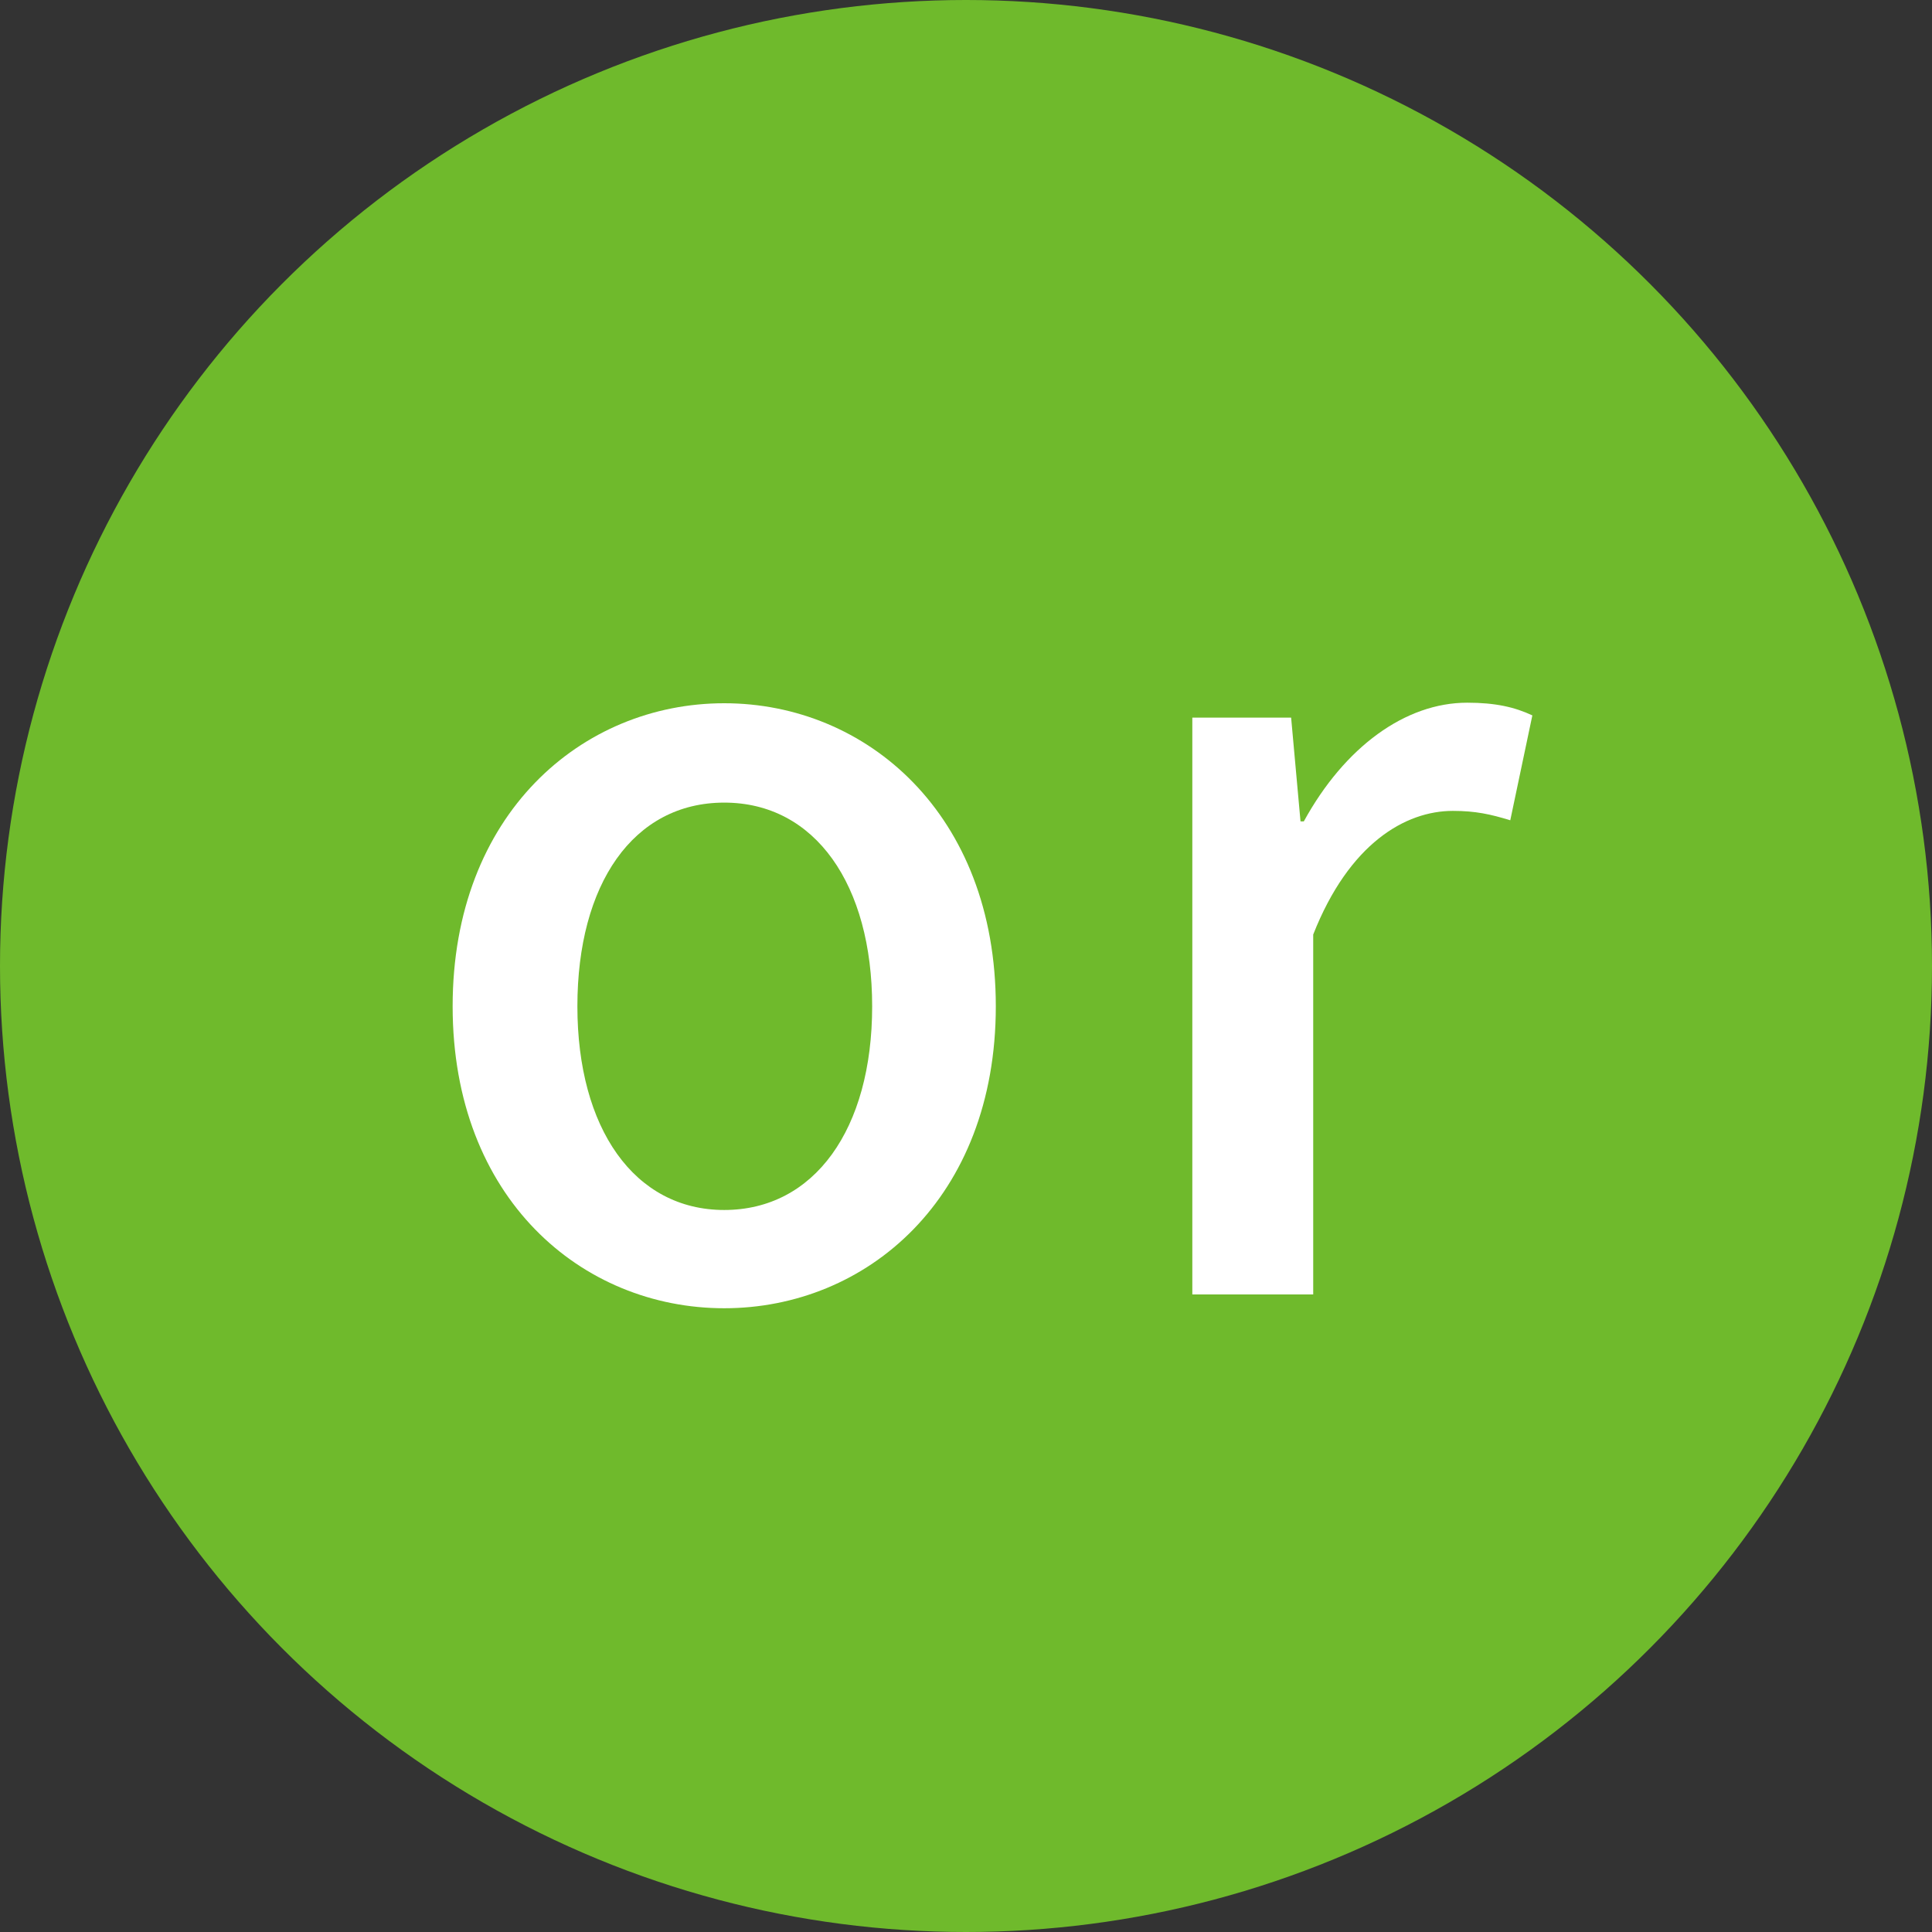
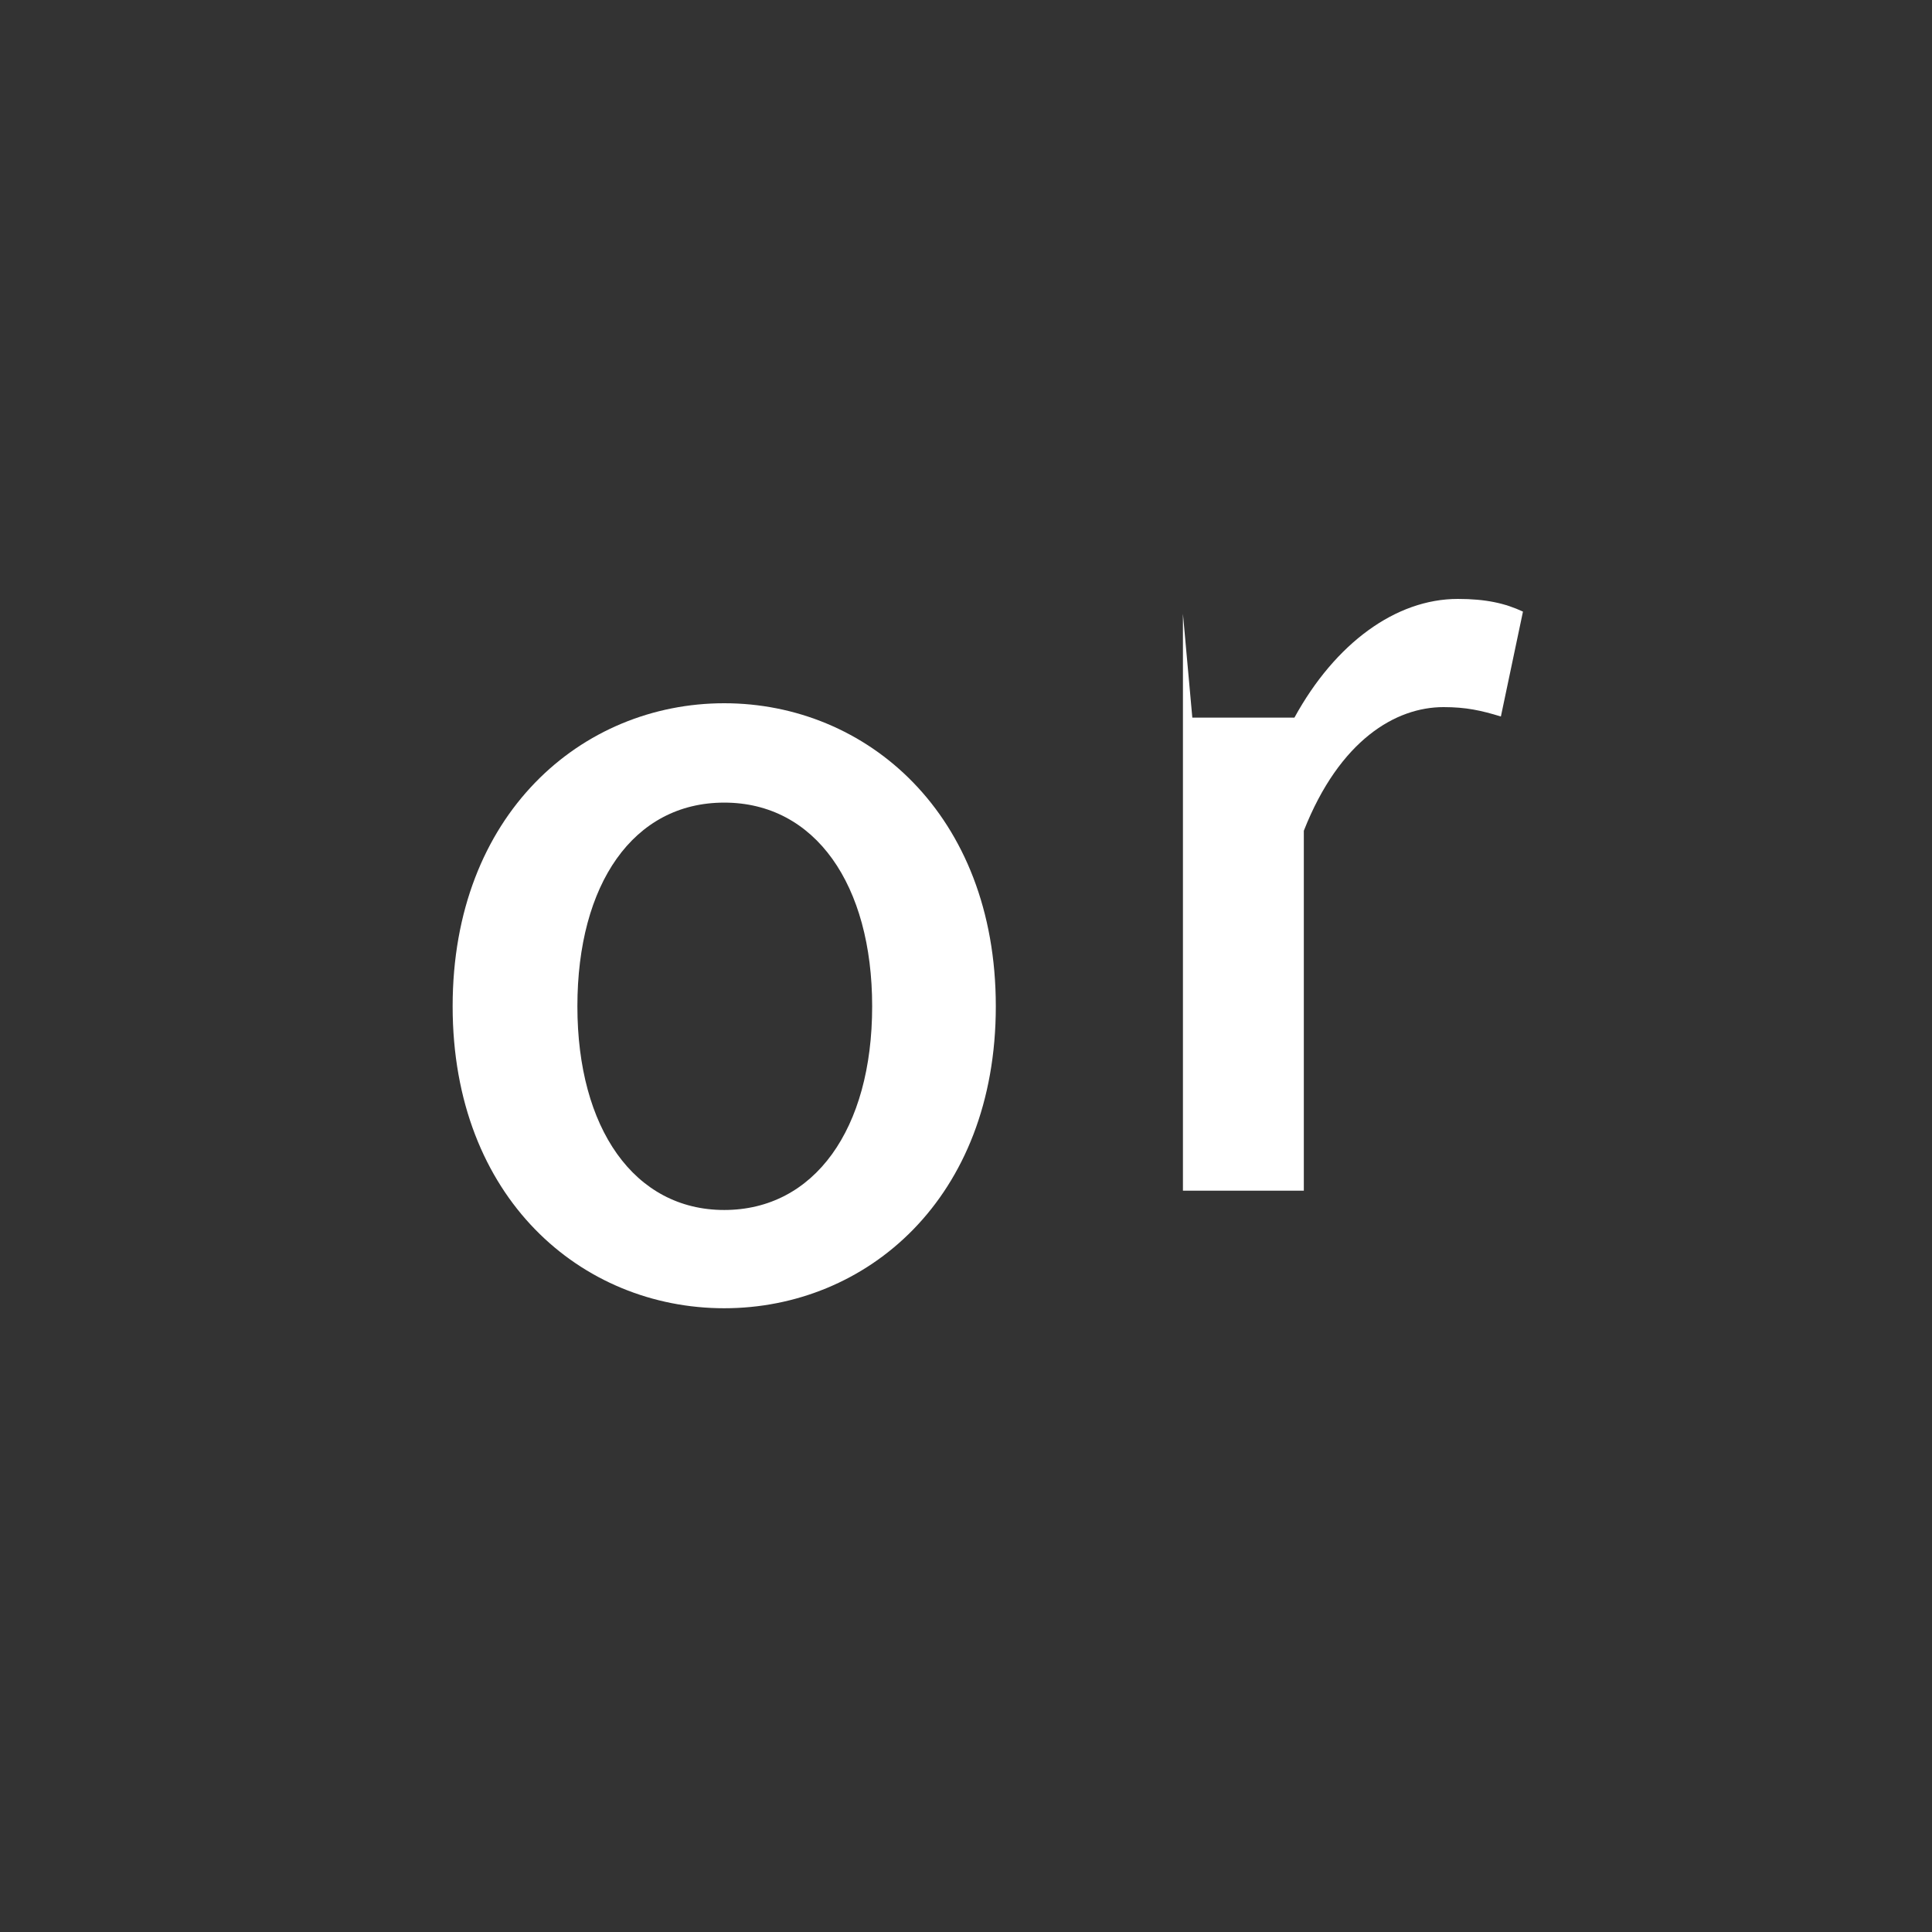
<svg xmlns="http://www.w3.org/2000/svg" id="_レイヤー_2" width="35" height="35" viewBox="0 0 35 35">
  <rect x="0" y="0" width="35" height="35" fill="#333333" stroke="none" />
  <defs>
    <style>.cls-1{fill:#fff;}.cls-2{fill:#6fba2c;}</style>
  </defs>
  <g id="_レイヤー_1-2">
    <g>
-       <circle class="cls-2" cx="17.5" cy="17.5" r="17.5" />
      <g>
        <path class="cls-1" d="m8.2,18.23c0-3.48,2.34-5.49,4.92-5.49s4.92,2.01,4.92,5.49-2.34,5.47-4.92,5.47-4.92-1.99-4.92-5.47Zm7.6,0c0-2.2-1.03-3.69-2.68-3.69s-2.66,1.48-2.66,3.69,1.03,3.69,2.66,3.69,2.68-1.46,2.68-3.69Z" />
-         <path class="cls-1" d="m21.6,13h1.79l.17,1.88h.06c.74-1.35,1.84-2.15,2.96-2.15.51,0,.86.08,1.18.23l-.4,1.9c-.36-.11-.63-.17-1.04-.17-.86,0-1.88.59-2.53,2.24v6.52h-2.19v-10.45Z" />
+         <path class="cls-1" d="m21.6,13h1.79h.06c.74-1.35,1.84-2.15,2.96-2.15.51,0,.86.08,1.18.23l-.4,1.9c-.36-.11-.63-.17-1.04-.17-.86,0-1.88.59-2.53,2.24v6.52h-2.19v-10.45Z" />
      </g>
    </g>
  </g>
</svg>